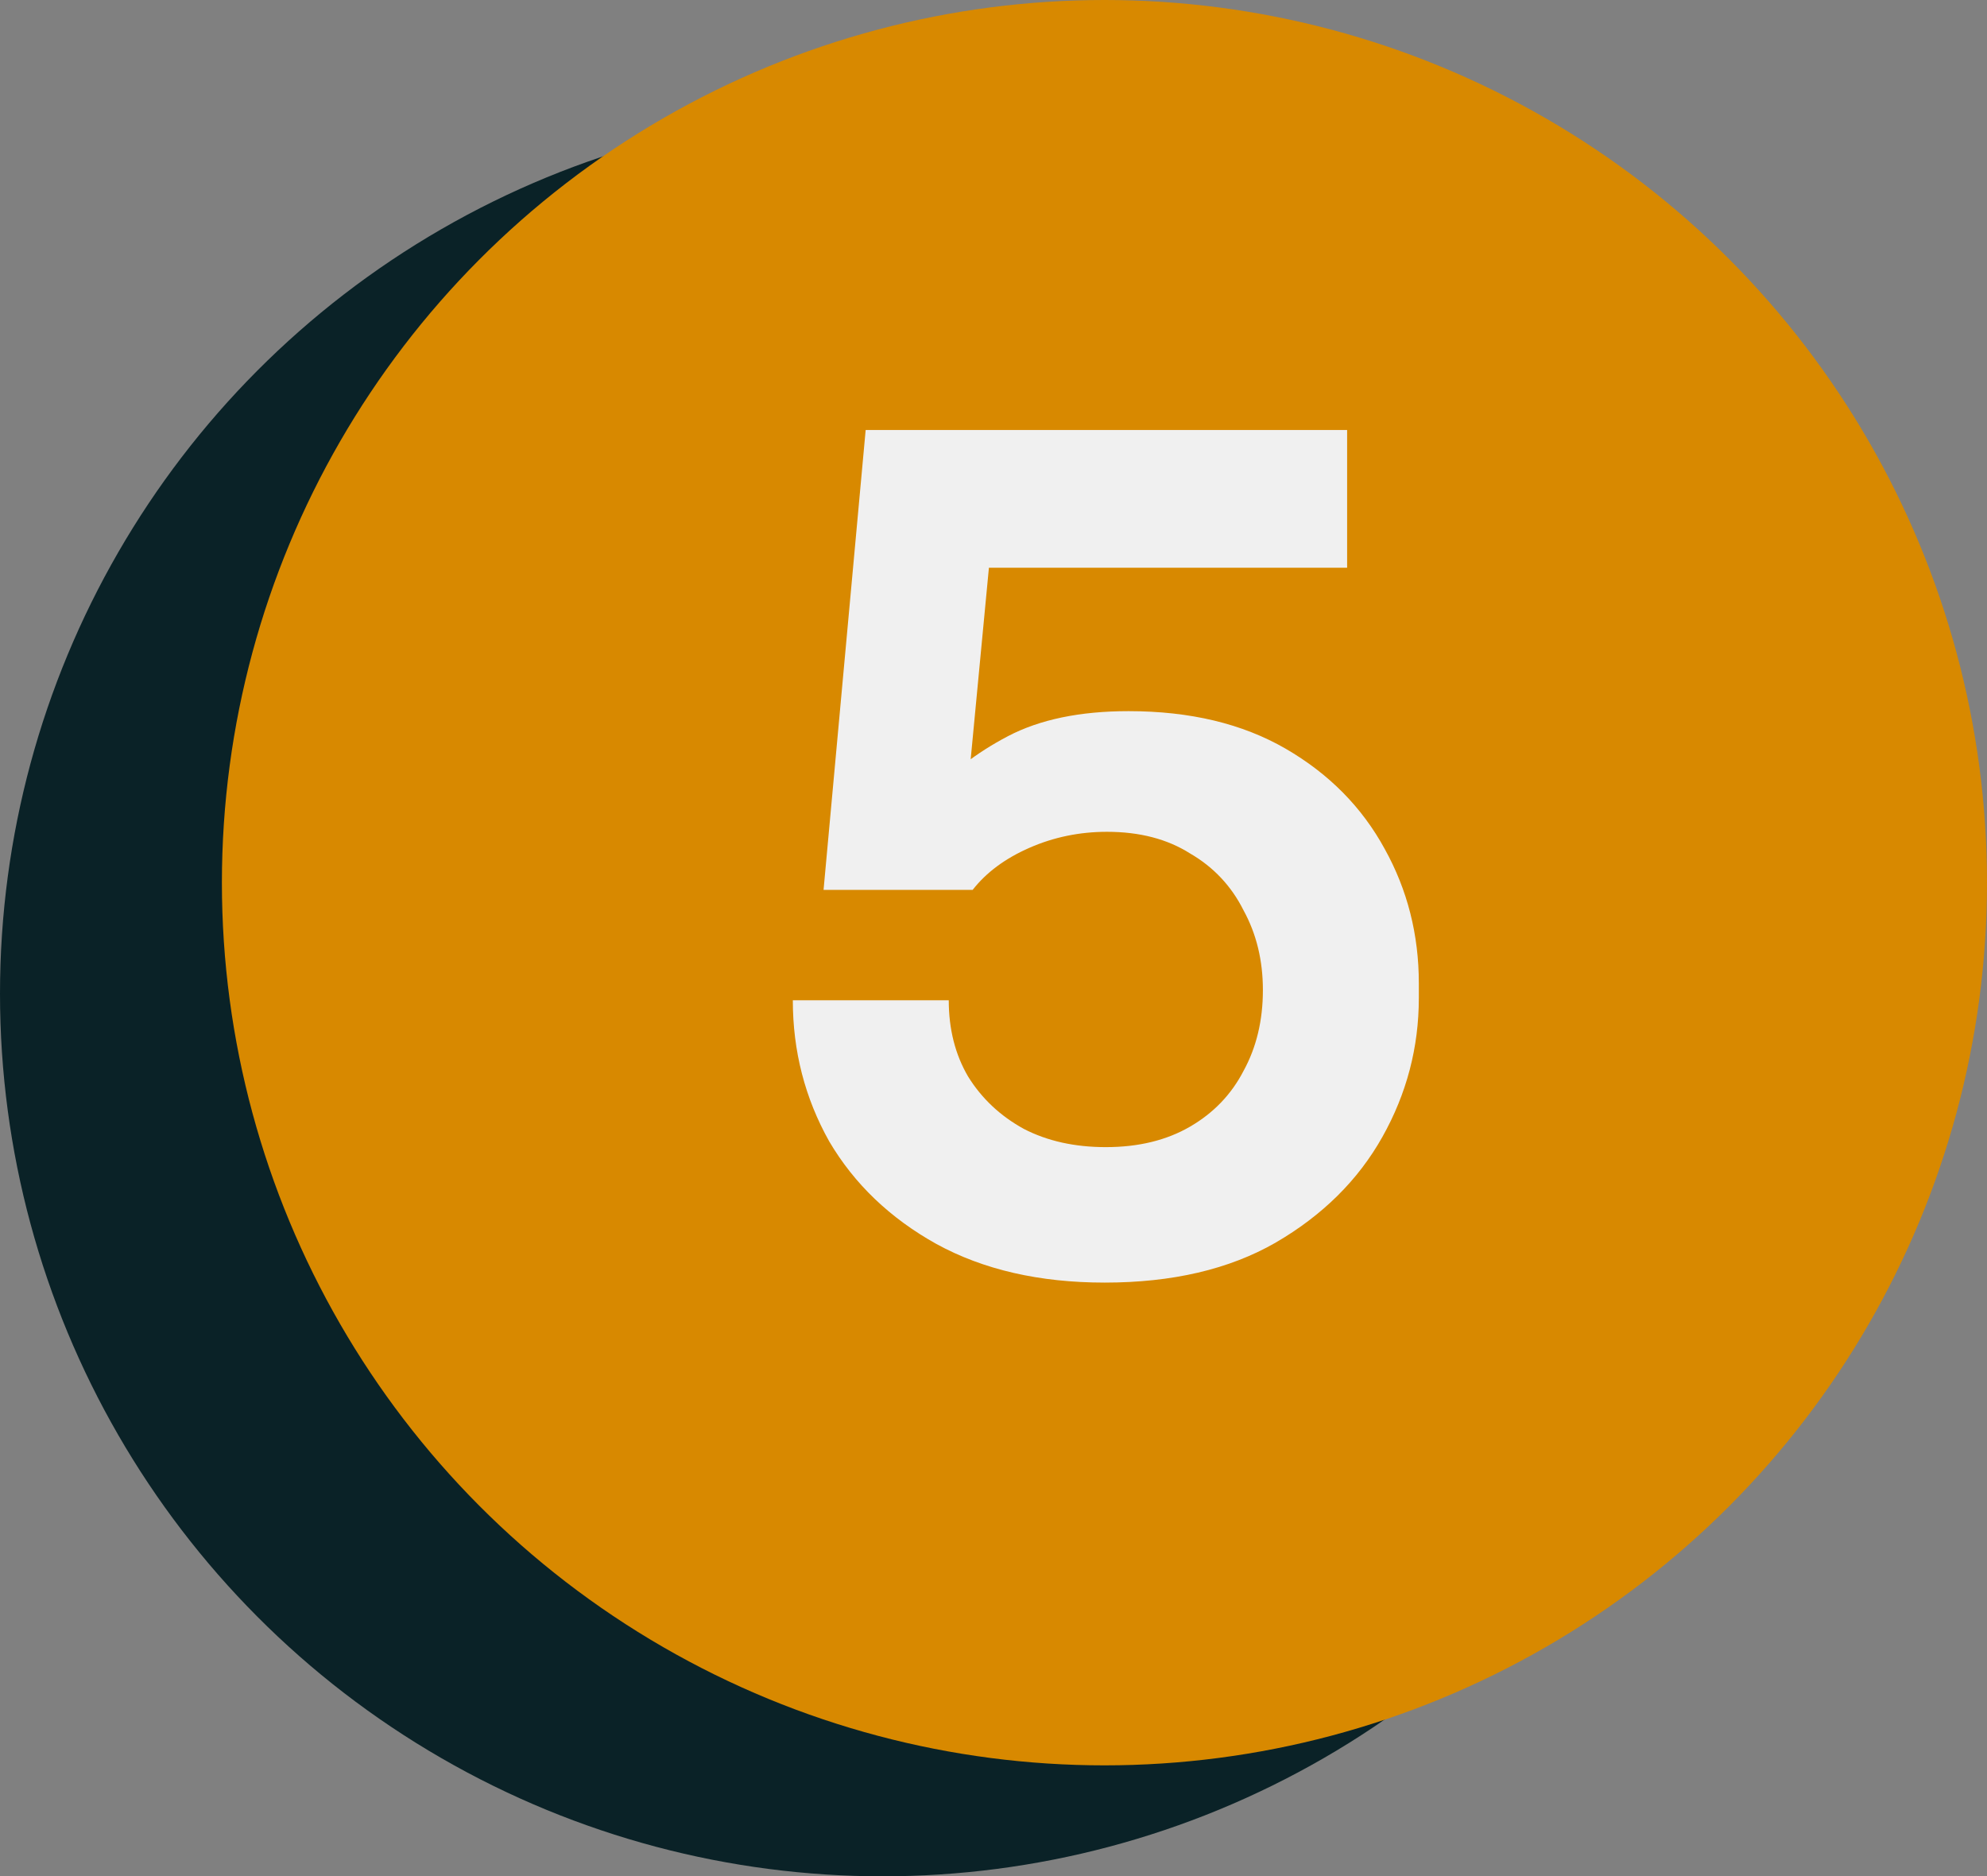
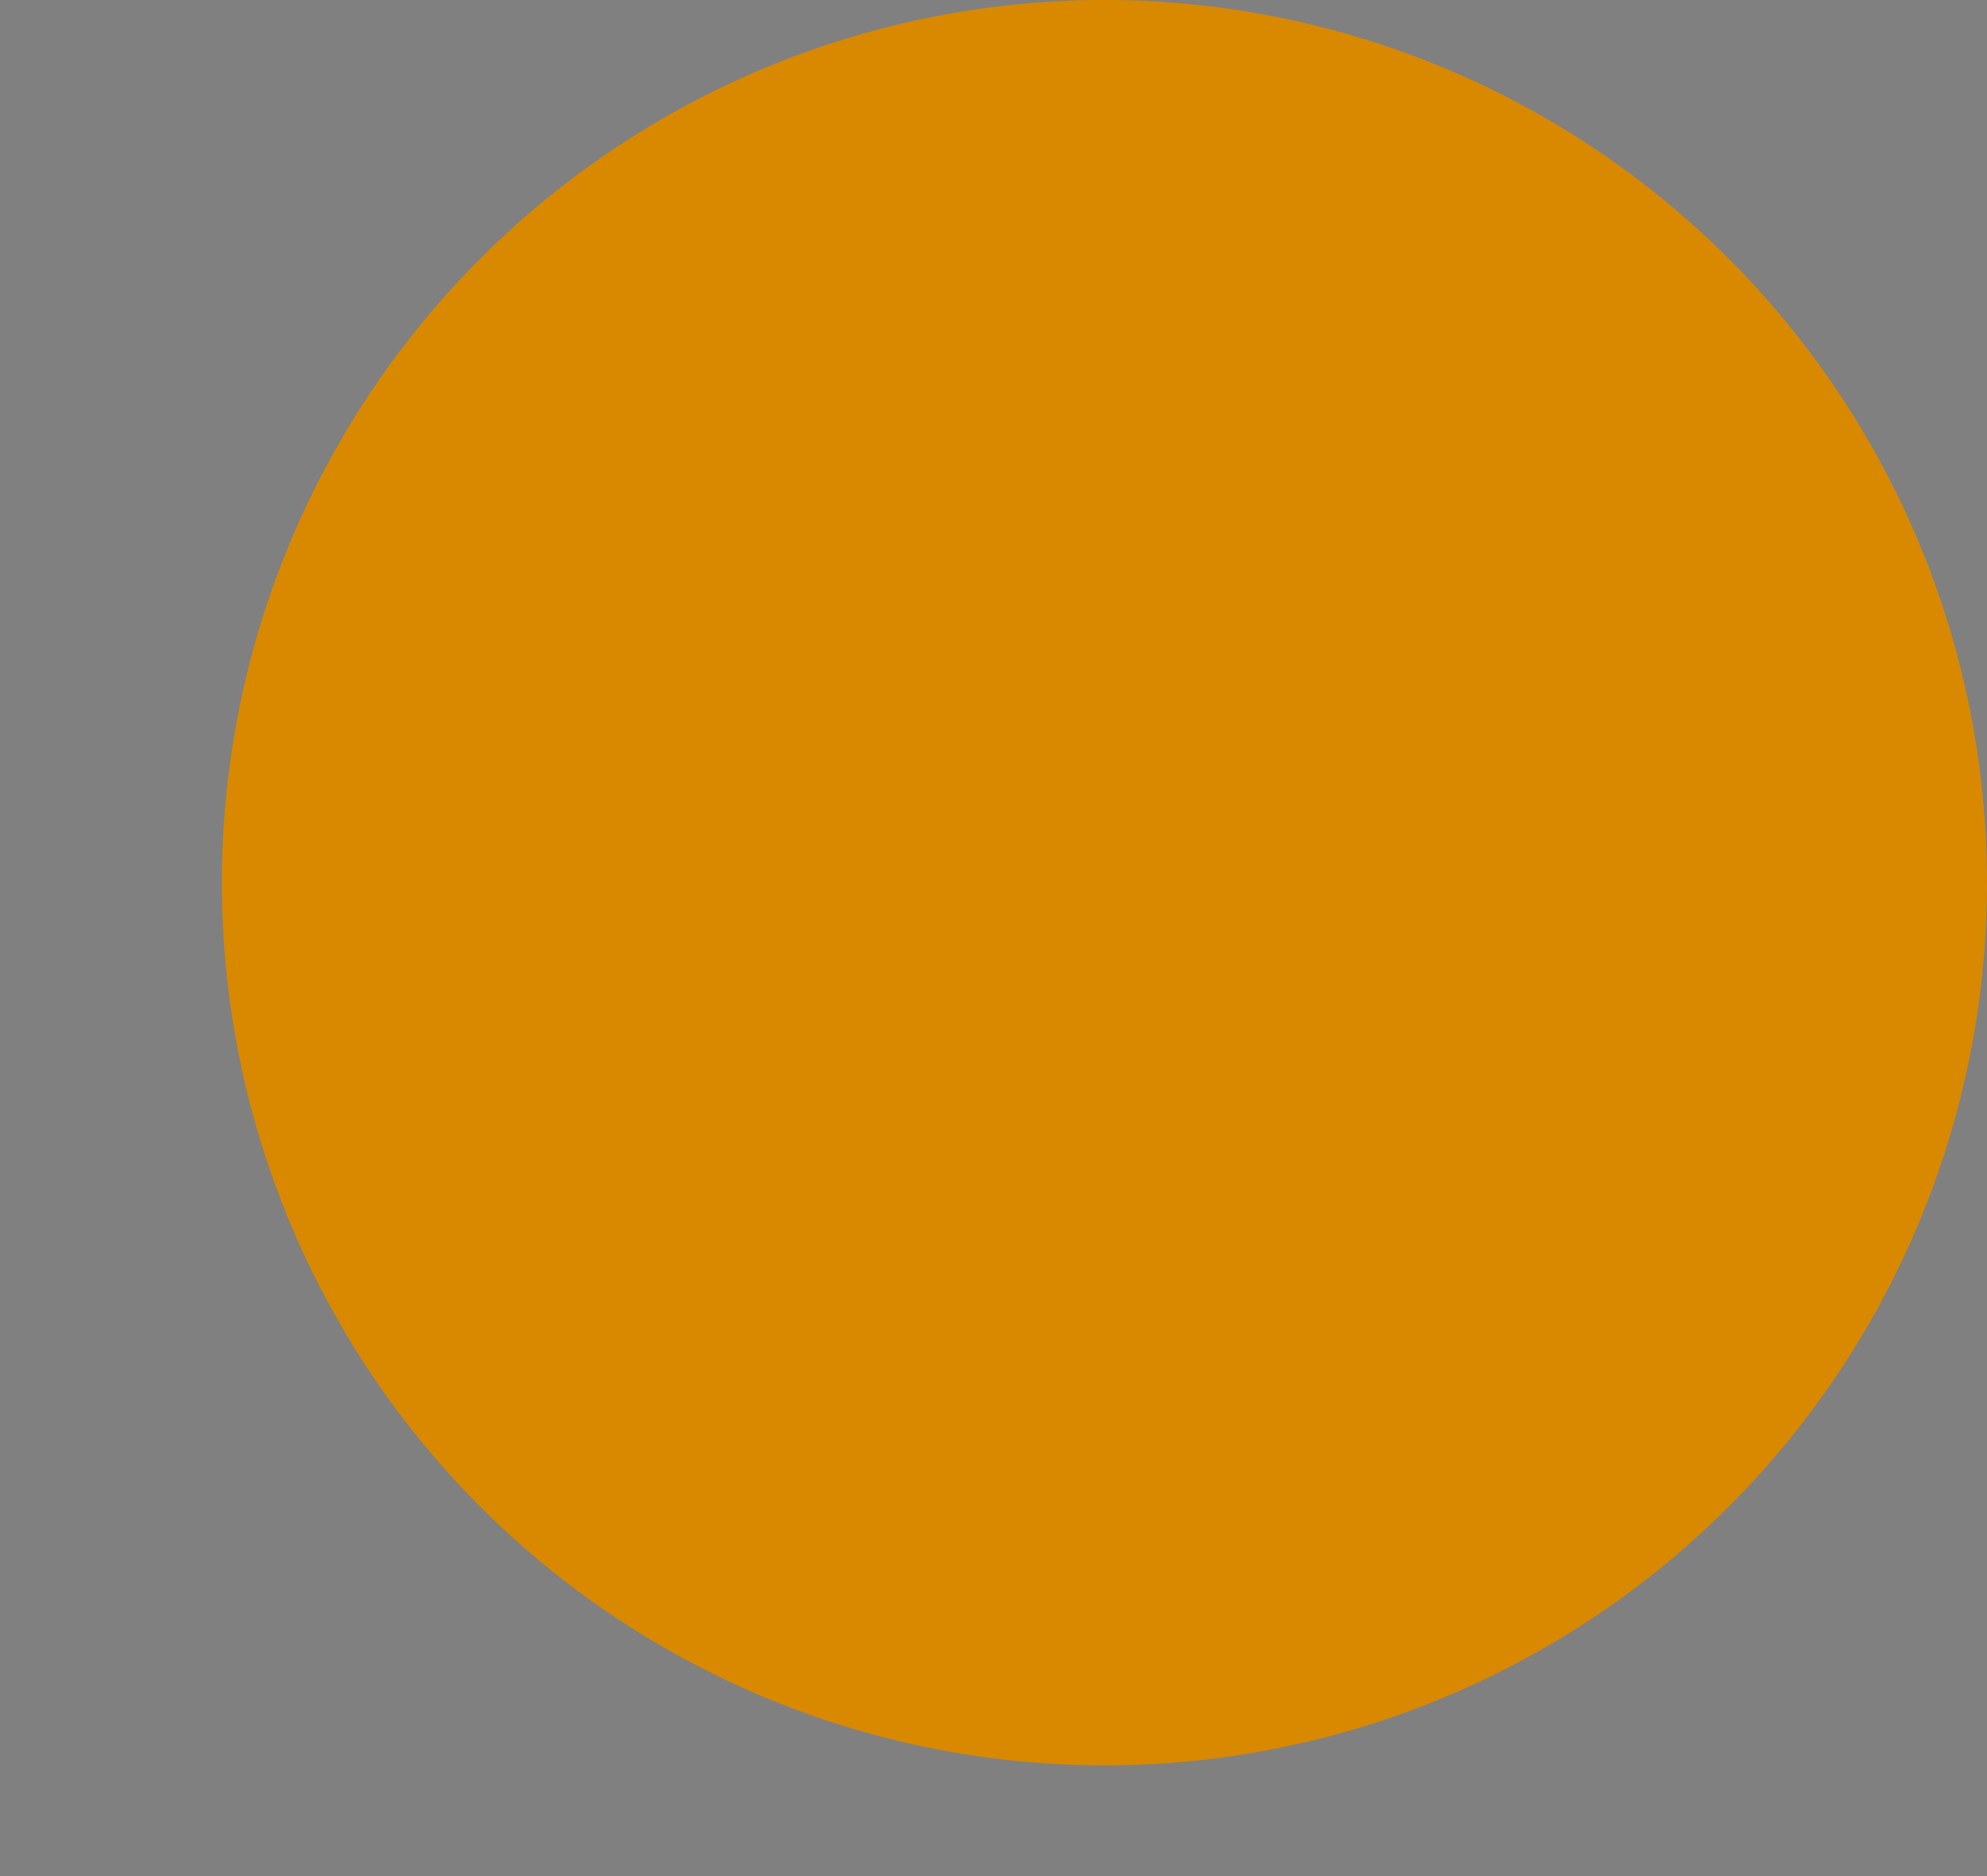
<svg xmlns="http://www.w3.org/2000/svg" width="197" height="186" viewBox="0 0 197 186" fill="none">
  <rect x="0" y="0" width="197" height="186" fill="#808080" stroke="none" />
-   <circle cx="87.5" cy="98.5" r="87.5" fill="#0A2227" />
  <circle cx="109.5" cy="87.5" r="87.5" fill="#D88900" />
-   <path d="M109.524 127.144C103.054 127.144 97.487 125.865 92.823 123.307C88.234 120.749 84.698 117.364 82.215 113.151C79.808 108.863 78.604 104.199 78.604 99.158H94.064C94.064 102.017 94.703 104.537 95.982 106.719C97.336 108.901 99.18 110.631 101.512 111.91C103.844 113.114 106.552 113.715 109.637 113.715C112.871 113.715 115.655 113.038 117.987 111.684C120.319 110.33 122.087 108.487 123.291 106.155C124.57 103.823 125.209 101.152 125.209 98.143C125.209 95.209 124.57 92.576 123.291 90.243C122.087 87.836 120.319 85.955 117.987 84.601C115.73 83.172 112.984 82.457 109.749 82.457C107.041 82.457 104.483 82.984 102.076 84.037C99.668 85.09 97.788 86.482 96.434 88.212H81.651L85.826 42.623H133.56V56.277H92.823L98.465 51.876L95.757 80.313L91.92 79.185C94.101 76.702 96.772 74.633 99.932 72.978C103.091 71.323 107.079 70.496 111.893 70.496C117.987 70.496 123.178 71.737 127.466 74.219C131.754 76.702 135.027 80.012 137.284 84.15C139.541 88.212 140.669 92.651 140.669 97.466V98.933C140.669 103.823 139.465 108.412 137.058 112.7C134.651 116.988 131.115 120.486 126.451 123.194C121.861 125.828 116.219 127.144 109.524 127.144Z" fill="#F0F0F0" />
</svg>